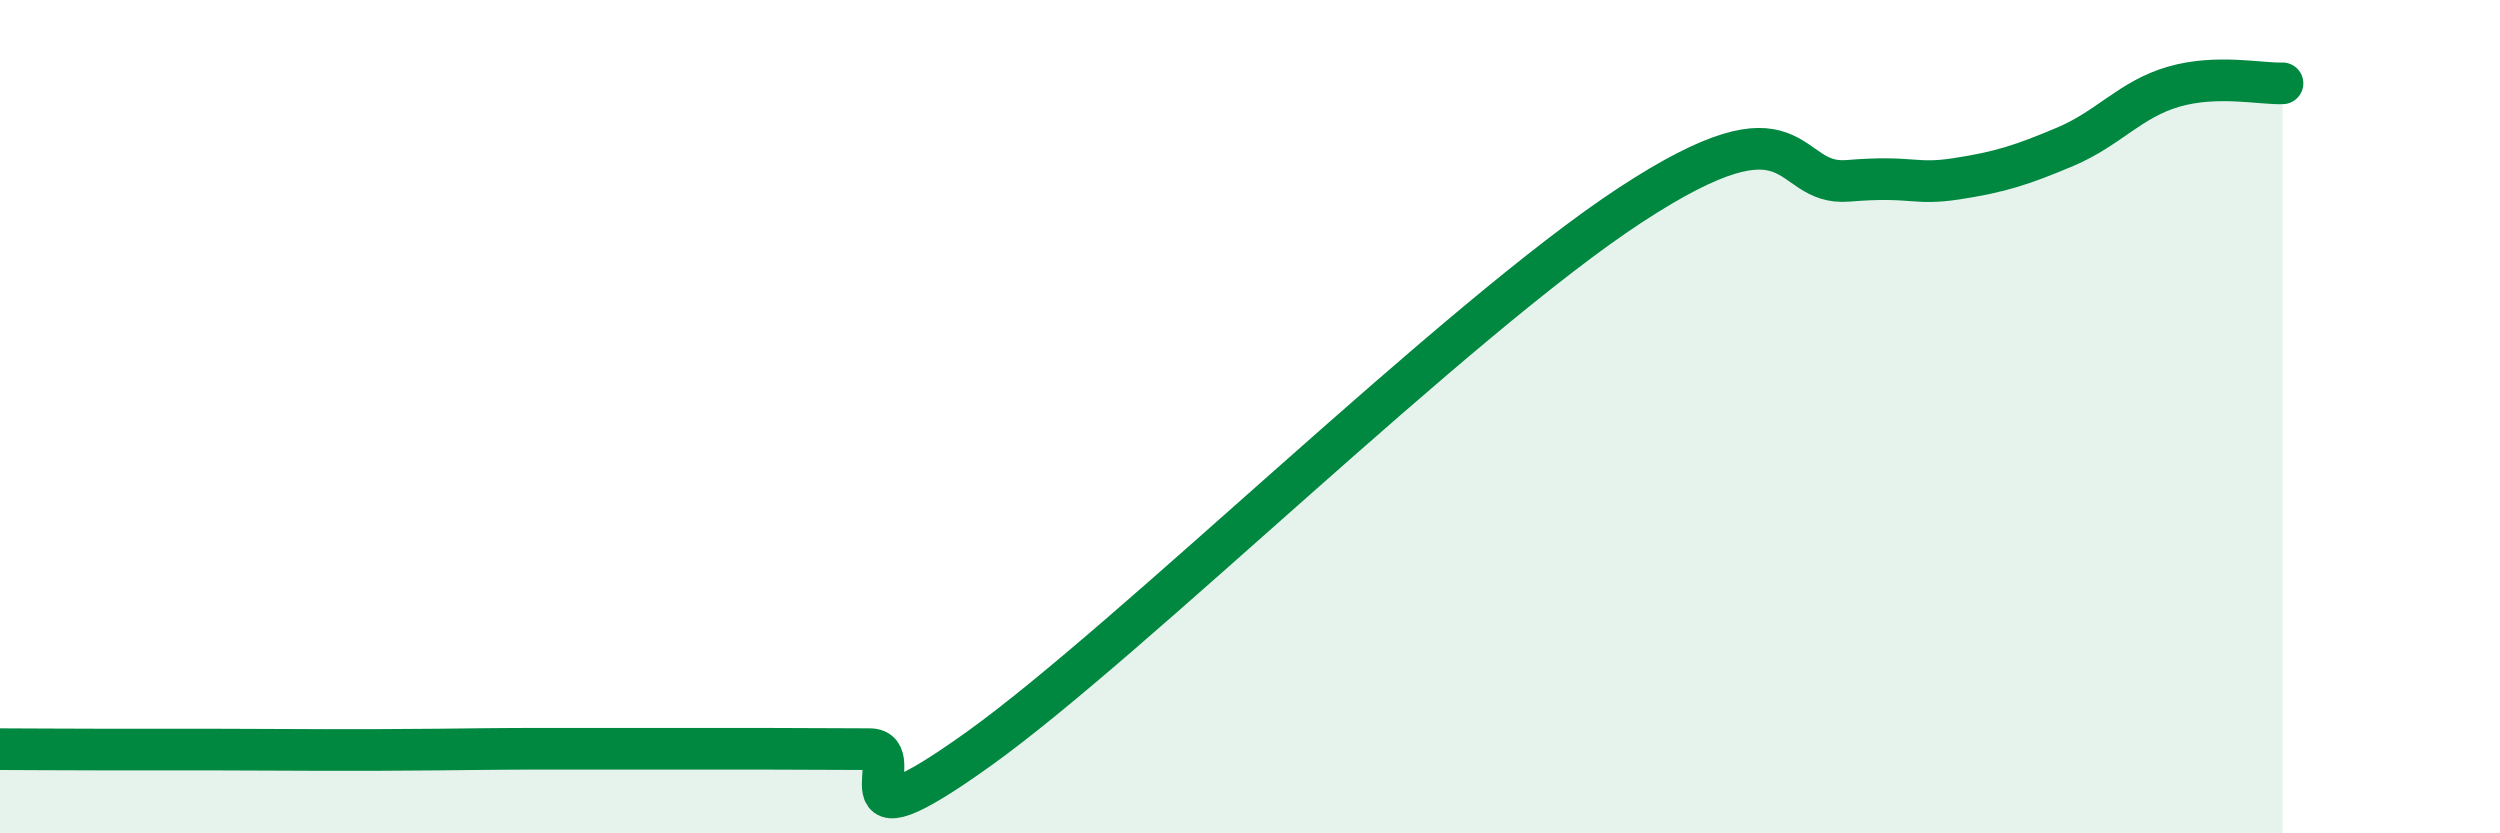
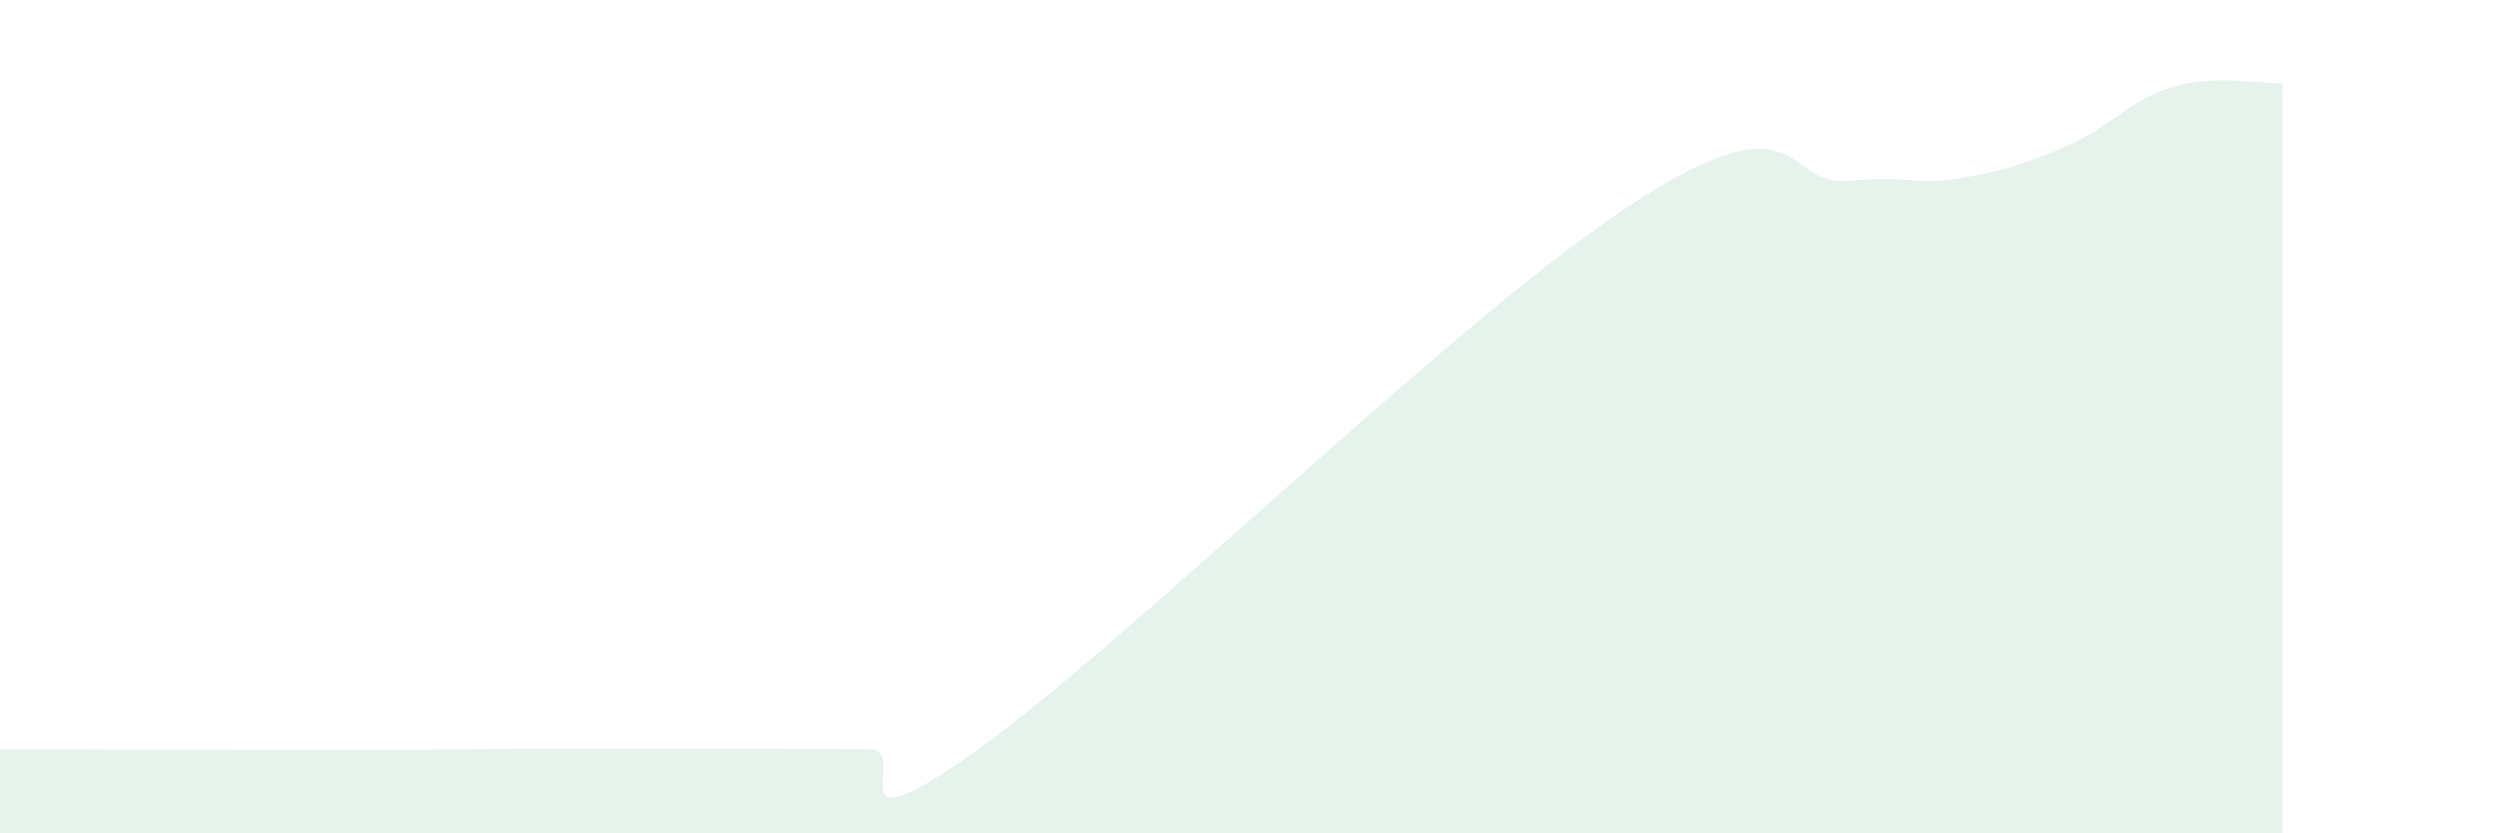
<svg xmlns="http://www.w3.org/2000/svg" width="60" height="20" viewBox="0 0 60 20">
  <path d="M 0,17.98 C 0.52,17.98 1.57,17.99 2.61,17.99 C 3.65,17.99 4.18,17.99 5.22,17.99 C 6.26,17.99 6.79,18 7.83,18 C 8.87,18 9.39,18 10.43,17.99 C 11.47,17.98 12,17.97 13.04,17.97 C 14.08,17.97 14.61,17.97 15.65,17.97 C 16.69,17.97 17.22,17.97 18.26,17.97 C 19.3,17.97 19.83,17.98 20.87,17.98 C 21.91,17.98 19.83,20.59 23.48,17.98 C 27.13,15.37 34.96,7.65 39.13,4.92 C 43.3,2.19 42.78,4.47 44.35,4.34 C 45.92,4.21 45.92,4.45 46.96,4.29 C 48,4.13 48.53,3.96 49.57,3.52 C 50.61,3.08 51.13,2.38 52.17,2.08 C 53.21,1.78 54.26,2.02 54.78,2L54.78 20L0 20Z" fill="#008740" opacity="0.1" stroke-linecap="round" stroke-linejoin="round" />
-   <path d="M 0,17.98 C 0.52,17.98 1.57,17.99 2.61,17.99 C 3.65,17.99 4.18,17.99 5.22,17.99 C 6.26,17.99 6.79,18 7.83,18 C 8.87,18 9.39,18 10.43,17.99 C 11.47,17.98 12,17.97 13.04,17.97 C 14.08,17.97 14.61,17.97 15.65,17.97 C 16.69,17.97 17.22,17.97 18.26,17.97 C 19.3,17.97 19.83,17.98 20.87,17.98 C 21.91,17.98 19.83,20.59 23.48,17.98 C 27.13,15.37 34.96,7.65 39.13,4.92 C 43.3,2.19 42.78,4.47 44.35,4.34 C 45.92,4.21 45.92,4.45 46.96,4.29 C 48,4.13 48.53,3.96 49.57,3.52 C 50.61,3.08 51.13,2.38 52.17,2.08 C 53.21,1.78 54.26,2.02 54.78,2" stroke="#008740" stroke-width="1" fill="none" stroke-linecap="round" stroke-linejoin="round" />
</svg>